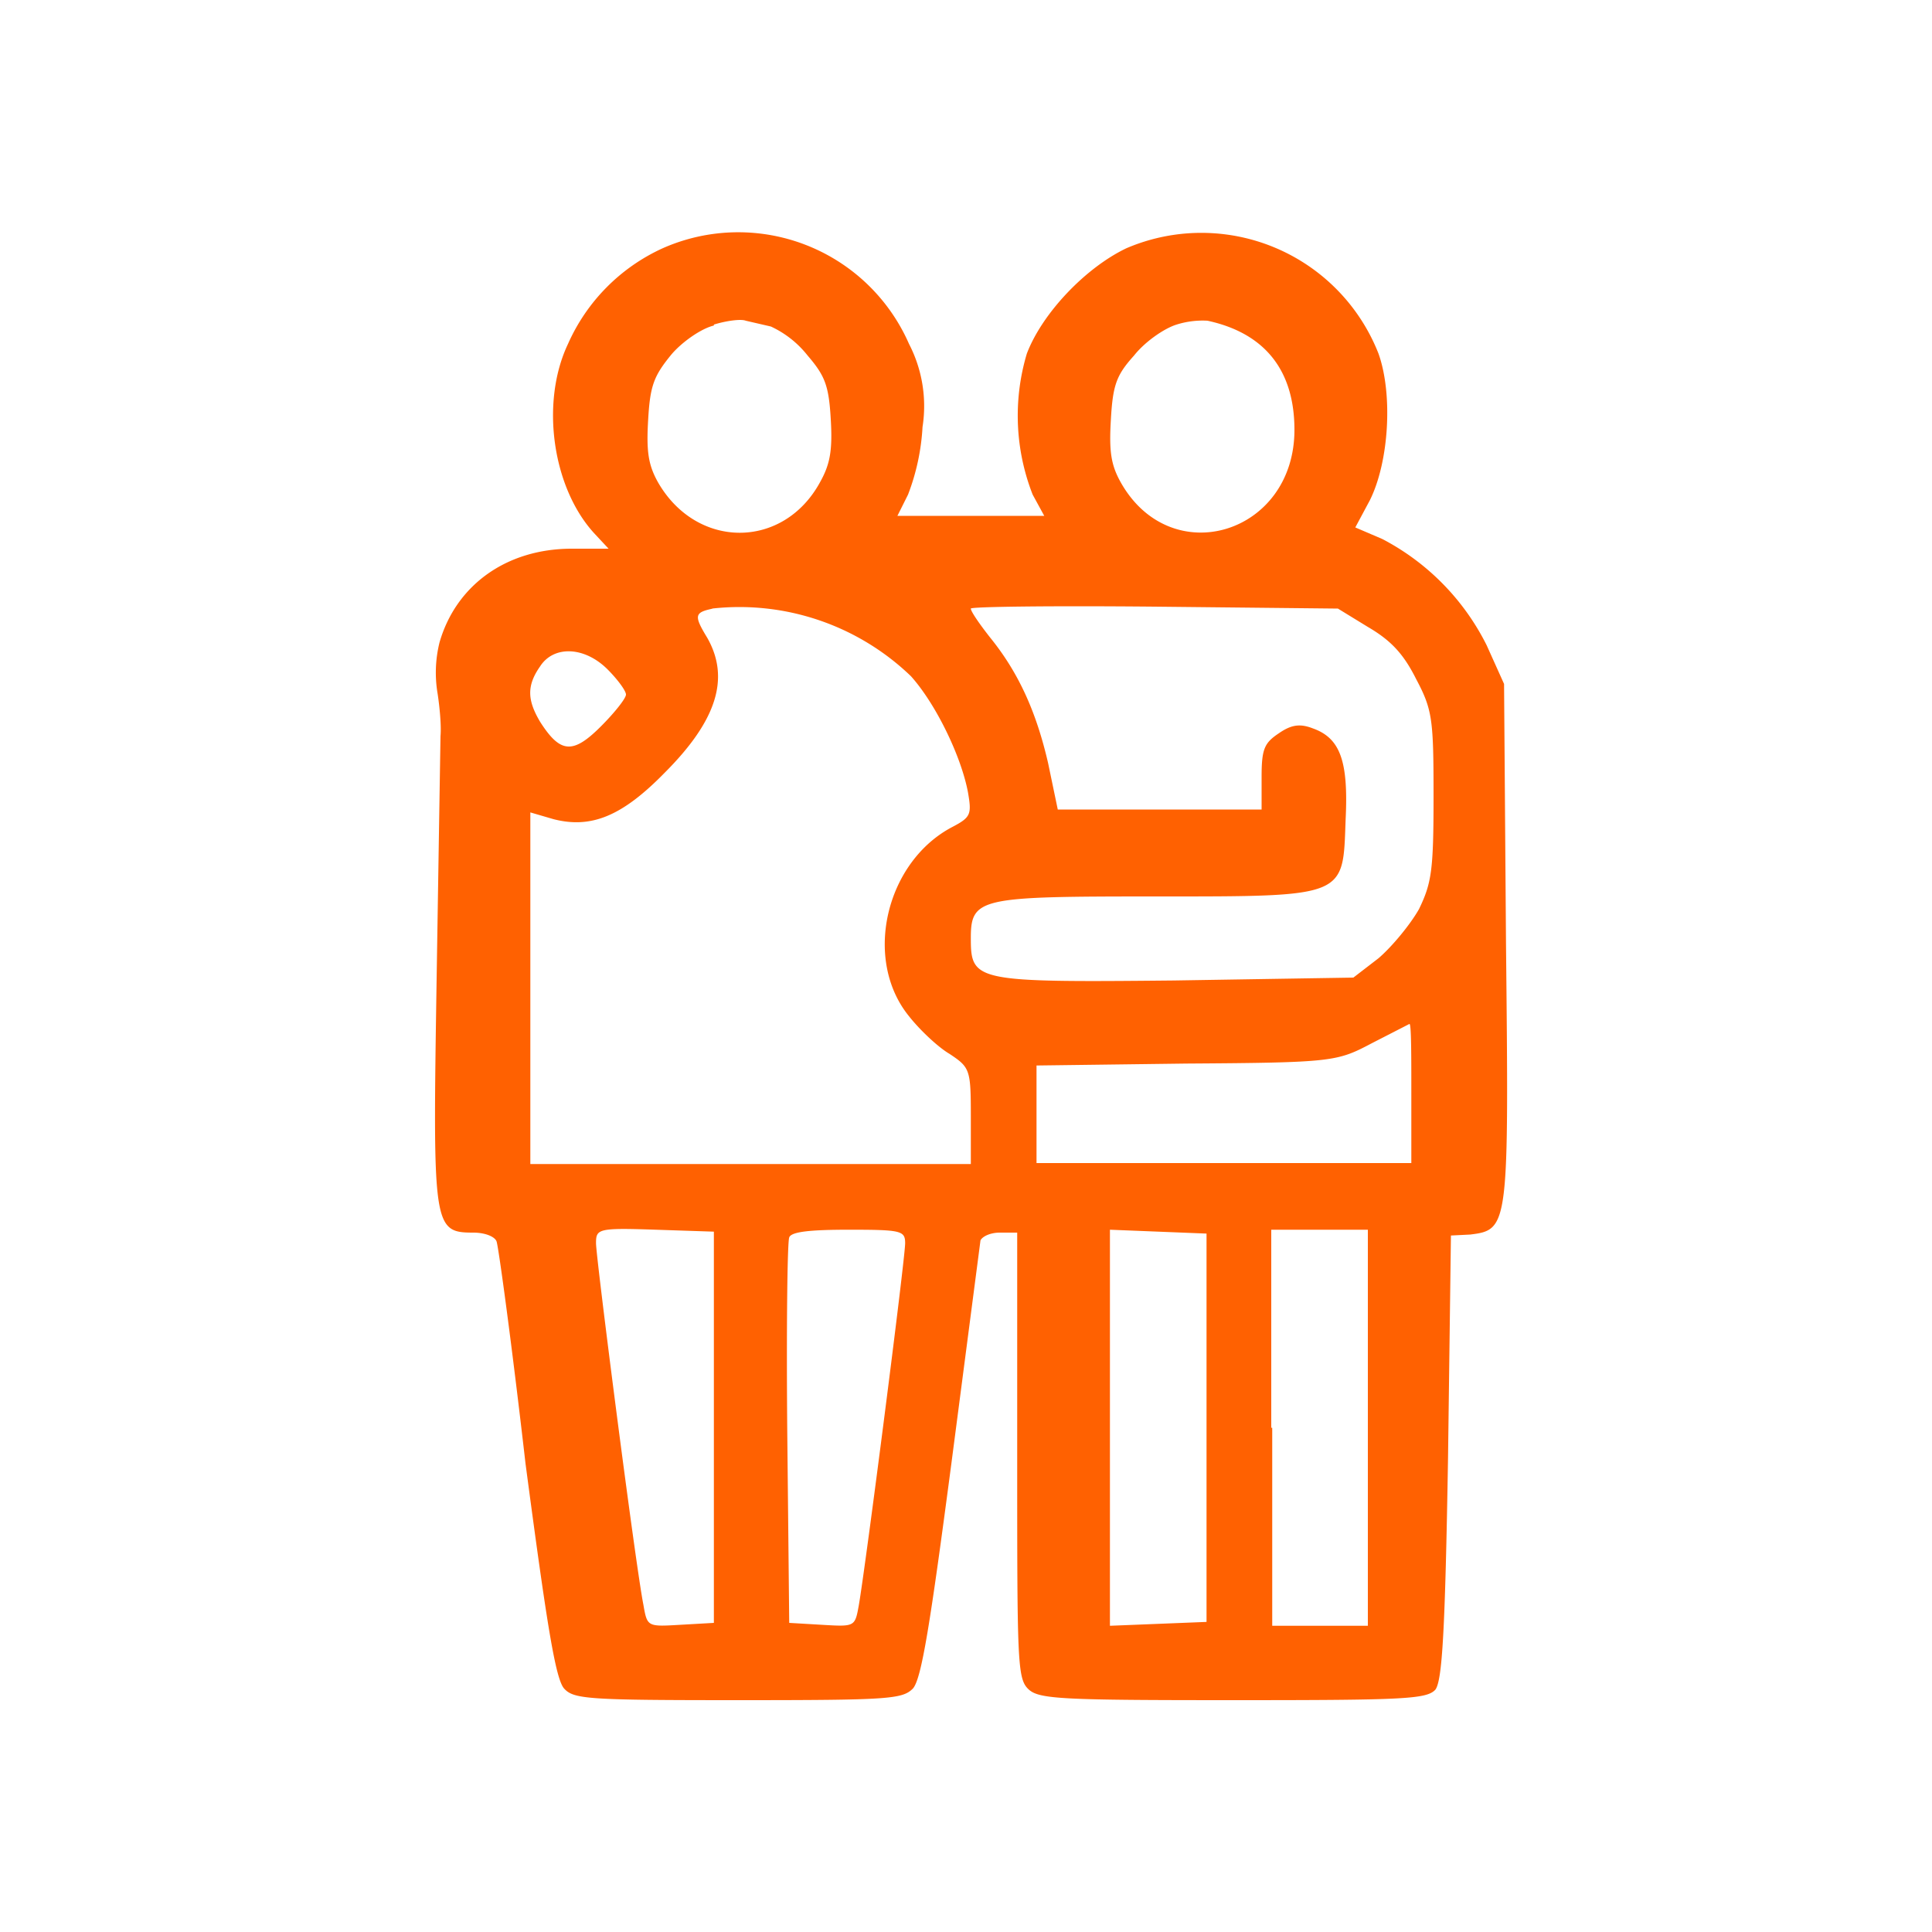
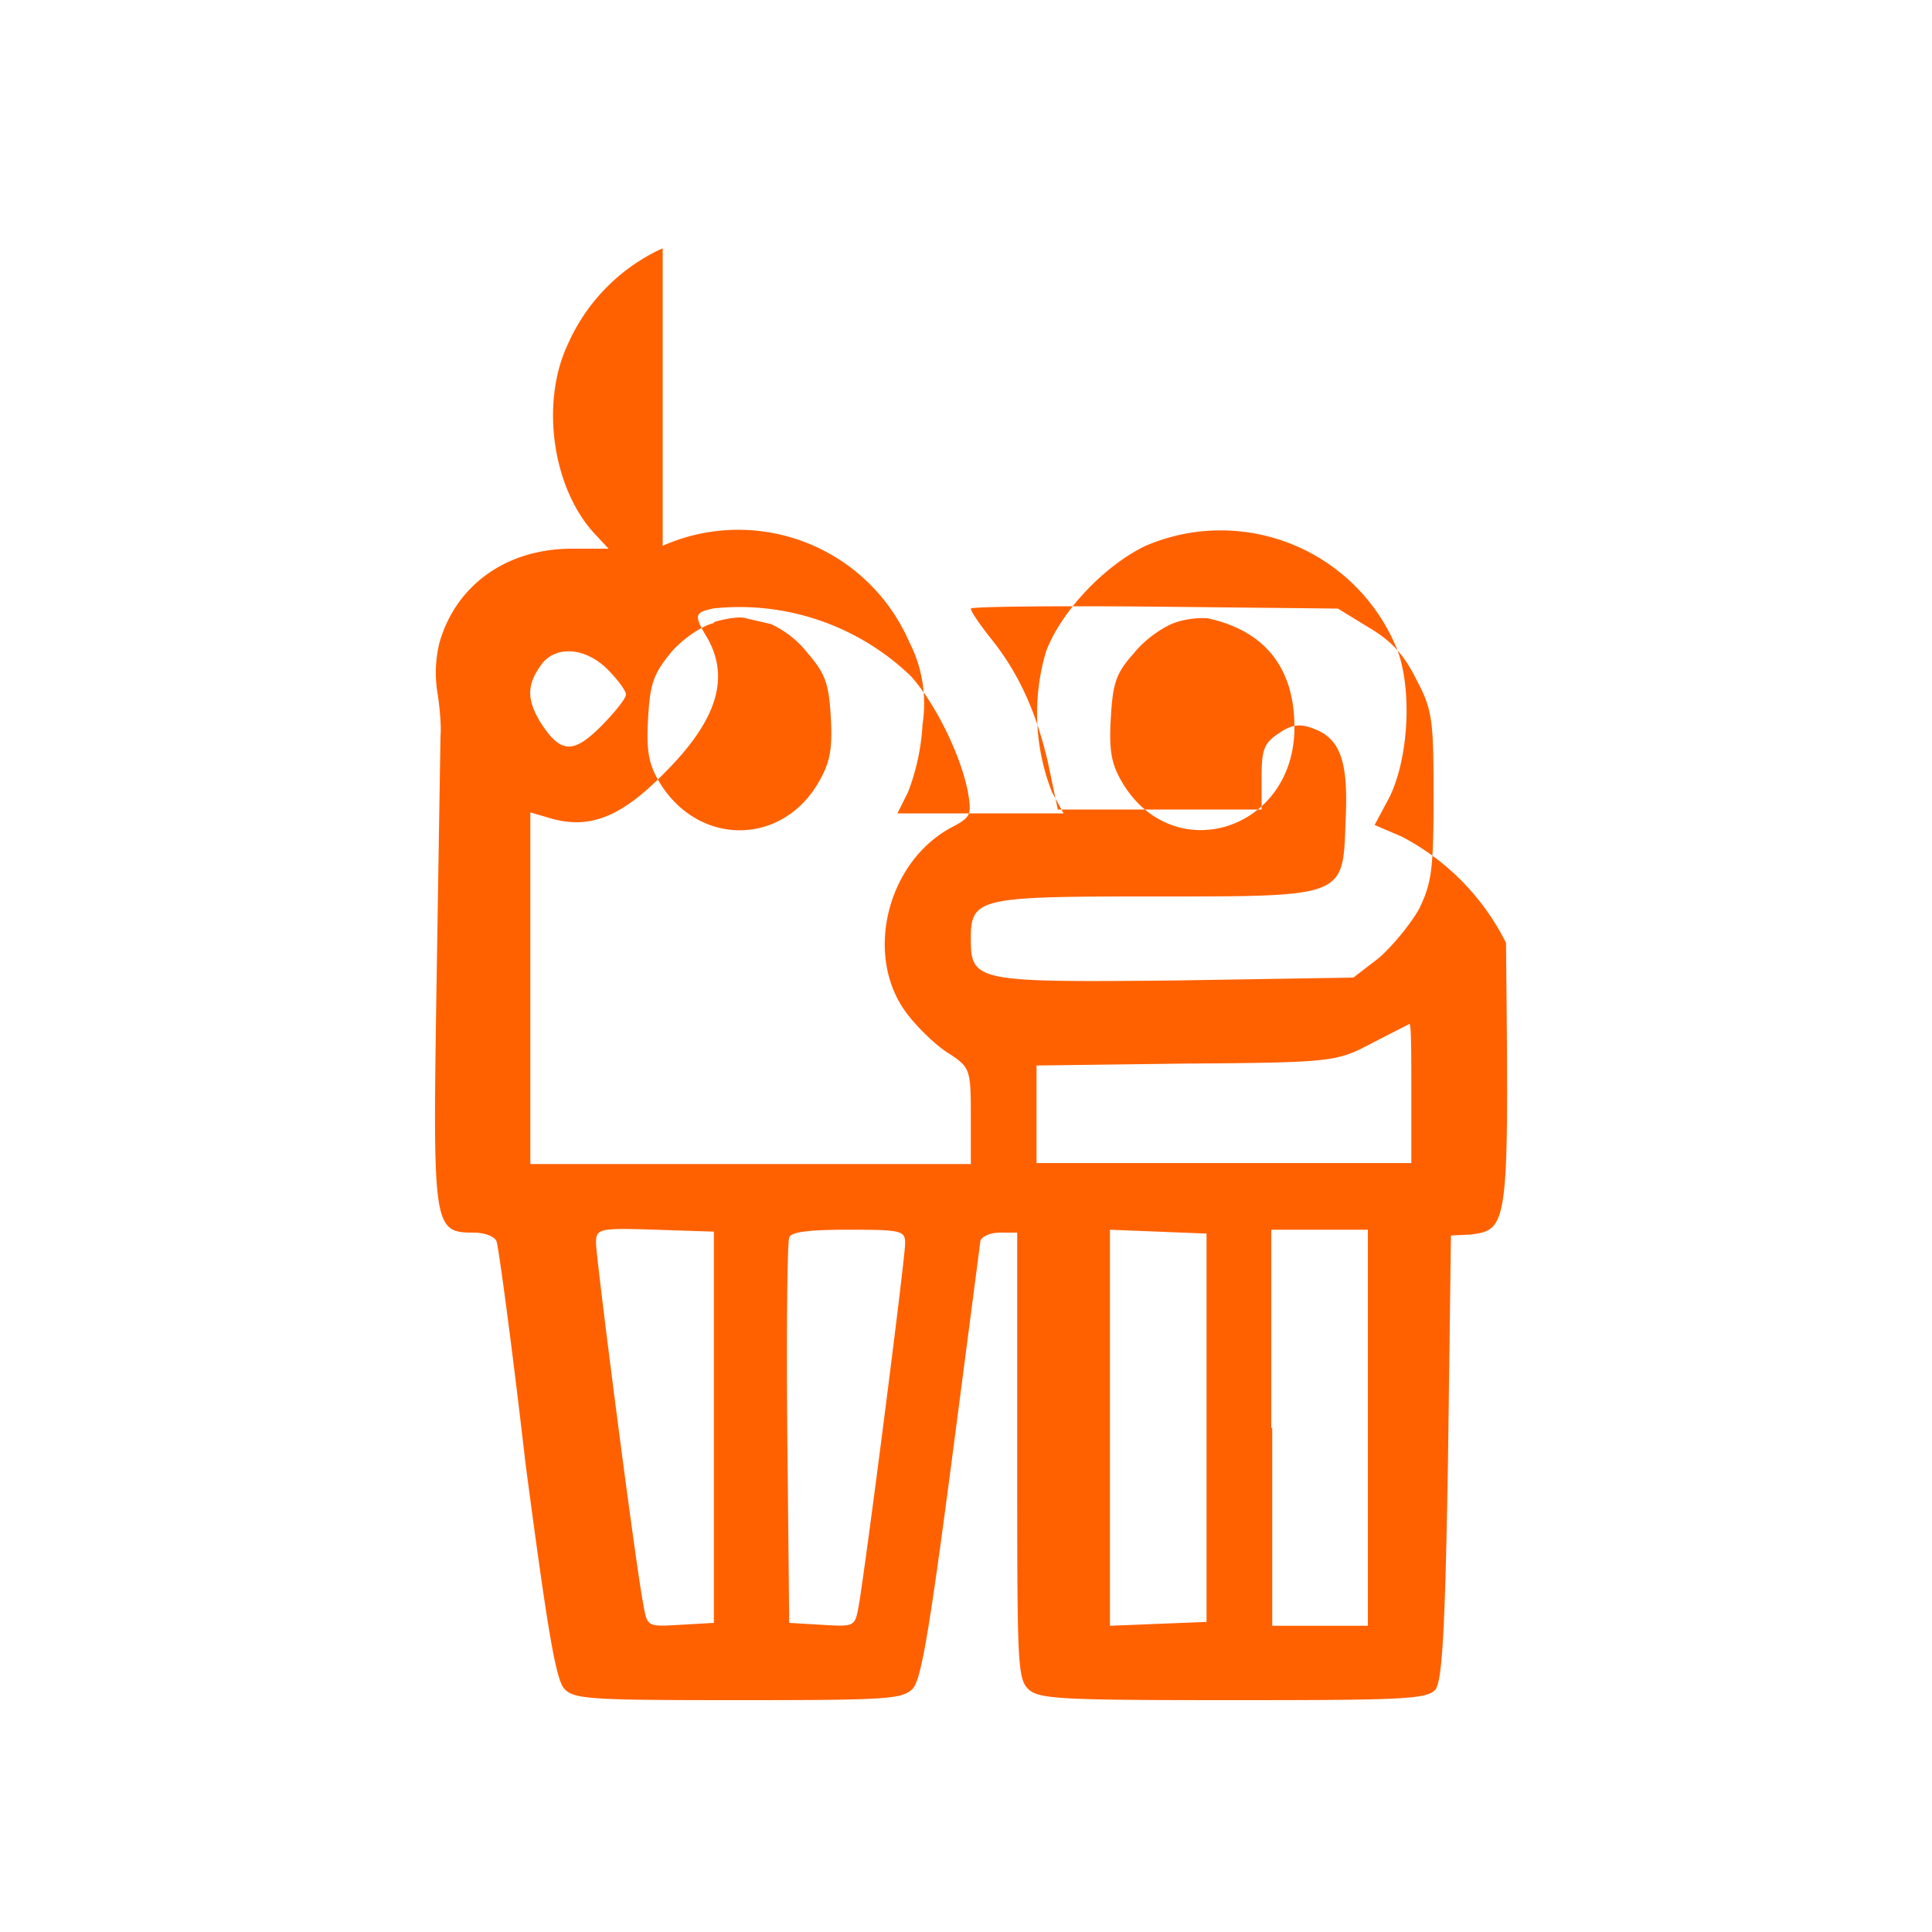
<svg xmlns="http://www.w3.org/2000/svg" width="200" height="200" viewBox="0 0 200 200">
-   <path fill="#FF6101" fill-rule="evenodd" d="M68.6 25.7a19.6 19.6 0 0 0-9.8 9.9c-2.9 6.1-1.6 15 2.8 19.7l1.4 1.5h-3.8c-6.8 0-12 3.8-13.7 9.7a13 13 0 0 0-.2 5.3c.2 1.3.4 3.3.3 4.4l-.4 25.1c-.4 25.7-.4 26.3 3.8 26.3 1.2 0 2.2.4 2.4.9.2.5 1.6 10.8 3 23 2.2 16.6 3.1 22.3 4 23.3 1 1.1 2.5 1.2 18 1.2 15.6 0 17-.1 18.1-1.2.9-1 1.8-6.7 4-23.4l3-23c.2-.4 1-.8 2-.8h1.8v23c0 21.6 0 23.2 1.2 24.3 1.1 1 3.6 1.1 21.2 1.1 17.7 0 20-.1 20.9-1.1.7-1 1-6 1.3-24l.3-23 2-.1c4-.5 4-.8 3.7-30.2l-.2-26.8-1.8-4a25 25 0 0 0-10.8-11l-2.8-1.2 1.5-2.8c2-4 2.4-11 .9-15.2a19.7 19.7 0 0 0-26.1-10.9c-4.2 2-8.7 6.7-10.3 10.9a22.4 22.4 0 0 0 .6 14.6l1.2 2.2H92.9l1.1-2.2a23 23 0 0 0 1.5-7 14 14 0 0 0-1.4-8.6 19.3 19.3 0 0 0-25.5-9.9m5.3 8c-1.3.3-3.3 1.7-4.4 3-1.8 2.2-2.2 3.2-2.4 6.7-.2 3.3 0 4.7 1 6.5 4 7 13 7 16.8 0 1-1.8 1.3-3.2 1.1-6.5-.2-3.5-.6-4.5-2.4-6.6a10.4 10.4 0 0 0-3.8-3l-2.6-.6c-.5-.2-2 0-3.3.4m47.9 0c-1.3.4-3.3 1.8-4.4 3.2-1.8 2-2.2 3-2.4 6.6-.2 3.3 0 4.7 1 6.5 5.2 9.3 18 5.4 18-5.4 0-6.1-3-10-9-11.3a9 9 0 0 0-3.2.4M73.8 63c-1.9.4-2 .7-.6 3 2.4 4.2 1 8.6-4.4 14-4.4 4.5-7.6 5.8-11.5 4.8l-2.4-.7v36.4h45.6v-5c0-4.8-.1-5-2.2-6.4-1.2-.7-3.1-2.5-4.2-3.9-4.8-5.9-2.4-16 4.5-19.6 1.9-1 2-1.3 1.6-3.6-.7-3.7-3.3-9.1-5.9-12a25.6 25.6 0 0 0-20.6-7m26.8 0c0 .3.9 1.6 2 3 3 3.7 4.8 7.8 6 13l1 4.8h21.1v-3.4c0-2.9.3-3.5 1.8-4.5 1.3-.9 2.2-1 3.5-.5 2.8 1 3.7 3.3 3.4 9.4-.3 8.1.3 8-19.6 8-18.2 0-19.2.1-19.2 4.3 0 4.5.4 4.6 21 4.4l18.6-.3 2.6-2c1.4-1.2 3.3-3.5 4.2-5.1 1.3-2.7 1.5-4 1.5-11.6 0-8-.1-9-1.8-12.2-1.3-2.6-2.6-4-5-5.4l-3.1-1.9-19-.2c-10.5-.1-19 0-19 .2m-44.6 6c-1.4 2-1.3 3.5 0 5.7 2.1 3.3 3.4 3.4 6.3.5 1.4-1.4 2.6-2.9 2.6-3.3 0-.4-.9-1.6-1.9-2.6-2.4-2.4-5.6-2.5-7-.3m86.1 39c-3.6 1.9-4 2-19.2 2.1l-15.5.2v10.1h38.8v-7.2c0-4 0-7.3-.2-7.2l-3.9 2m-80.3 20.7c0 1.5 4.1 33.4 4.9 37.4.4 2.3.4 2.3 3.8 2.1l3.5-.2v-40.5l-6-.2c-6-.2-6.2-.1-6.2 1.4m20-.6c-.2.5-.3 9.7-.2 20.4l.2 19.5 3.4.2c3.4.2 3.4.2 3.8-2 .7-4 4.8-35.9 4.8-37.5 0-1.3-.4-1.4-5.8-1.4-4 0-6 .2-6.2.8m33.2 19.7v20.5l5-.2 5-.2v-40.2l-5-.2-5-.2v20.5m16.8 0v20.5h9.9v-41h-10v20.5" />
+   <path fill="#FF6101" fill-rule="evenodd" d="M68.6 25.7a19.6 19.6 0 0 0-9.8 9.9c-2.9 6.1-1.6 15 2.8 19.7l1.4 1.5h-3.8c-6.8 0-12 3.8-13.7 9.7a13 13 0 0 0-.2 5.3c.2 1.3.4 3.3.3 4.4l-.4 25.1c-.4 25.7-.4 26.3 3.8 26.3 1.2 0 2.2.4 2.4.9.2.5 1.6 10.8 3 23 2.2 16.6 3.1 22.3 4 23.3 1 1.1 2.5 1.2 18 1.2 15.6 0 17-.1 18.1-1.2.9-1 1.8-6.7 4-23.4l3-23c.2-.4 1-.8 2-.8h1.8v23c0 21.6 0 23.2 1.2 24.3 1.1 1 3.6 1.1 21.2 1.1 17.7 0 20-.1 20.9-1.1.7-1 1-6 1.3-24l.3-23 2-.1c4-.5 4-.8 3.7-30.2a25 25 0 0 0-10.8-11l-2.8-1.2 1.5-2.8c2-4 2.4-11 .9-15.2a19.7 19.7 0 0 0-26.1-10.9c-4.2 2-8.7 6.7-10.3 10.9a22.4 22.4 0 0 0 .6 14.6l1.2 2.2H92.9l1.1-2.2a23 23 0 0 0 1.5-7 14 14 0 0 0-1.4-8.6 19.3 19.3 0 0 0-25.5-9.9m5.3 8c-1.3.3-3.3 1.7-4.4 3-1.8 2.2-2.2 3.2-2.4 6.7-.2 3.3 0 4.7 1 6.5 4 7 13 7 16.8 0 1-1.8 1.3-3.2 1.1-6.5-.2-3.5-.6-4.5-2.4-6.6a10.4 10.4 0 0 0-3.8-3l-2.6-.6c-.5-.2-2 0-3.3.4m47.9 0c-1.3.4-3.3 1.8-4.4 3.2-1.8 2-2.2 3-2.4 6.6-.2 3.3 0 4.7 1 6.5 5.2 9.3 18 5.4 18-5.4 0-6.1-3-10-9-11.3a9 9 0 0 0-3.2.4M73.8 63c-1.9.4-2 .7-.6 3 2.4 4.2 1 8.6-4.4 14-4.4 4.5-7.6 5.8-11.5 4.8l-2.4-.7v36.4h45.6v-5c0-4.8-.1-5-2.2-6.4-1.2-.7-3.1-2.5-4.2-3.9-4.8-5.9-2.4-16 4.5-19.6 1.9-1 2-1.3 1.6-3.6-.7-3.7-3.3-9.1-5.9-12a25.6 25.6 0 0 0-20.6-7m26.8 0c0 .3.9 1.6 2 3 3 3.7 4.8 7.8 6 13l1 4.8h21.1v-3.4c0-2.9.3-3.5 1.8-4.5 1.3-.9 2.2-1 3.5-.5 2.8 1 3.7 3.3 3.4 9.4-.3 8.1.3 8-19.6 8-18.2 0-19.2.1-19.2 4.3 0 4.5.4 4.6 21 4.4l18.6-.3 2.6-2c1.4-1.2 3.3-3.5 4.2-5.1 1.3-2.7 1.5-4 1.5-11.6 0-8-.1-9-1.8-12.2-1.3-2.6-2.6-4-5-5.4l-3.1-1.9-19-.2c-10.5-.1-19 0-19 .2m-44.6 6c-1.4 2-1.3 3.5 0 5.7 2.1 3.3 3.4 3.4 6.3.5 1.4-1.4 2.6-2.9 2.6-3.3 0-.4-.9-1.6-1.9-2.6-2.4-2.4-5.6-2.5-7-.3m86.1 39c-3.6 1.9-4 2-19.2 2.1l-15.5.2v10.1h38.8v-7.2c0-4 0-7.3-.2-7.2l-3.9 2m-80.3 20.7c0 1.5 4.1 33.4 4.9 37.4.4 2.3.4 2.3 3.8 2.1l3.5-.2v-40.5l-6-.2c-6-.2-6.2-.1-6.2 1.4m20-.6c-.2.5-.3 9.7-.2 20.4l.2 19.5 3.4.2c3.4.2 3.4.2 3.8-2 .7-4 4.8-35.9 4.8-37.5 0-1.3-.4-1.4-5.8-1.4-4 0-6 .2-6.2.8m33.2 19.7v20.5l5-.2 5-.2v-40.2l-5-.2-5-.2v20.5m16.8 0v20.5h9.9v-41h-10v20.5" />
</svg>